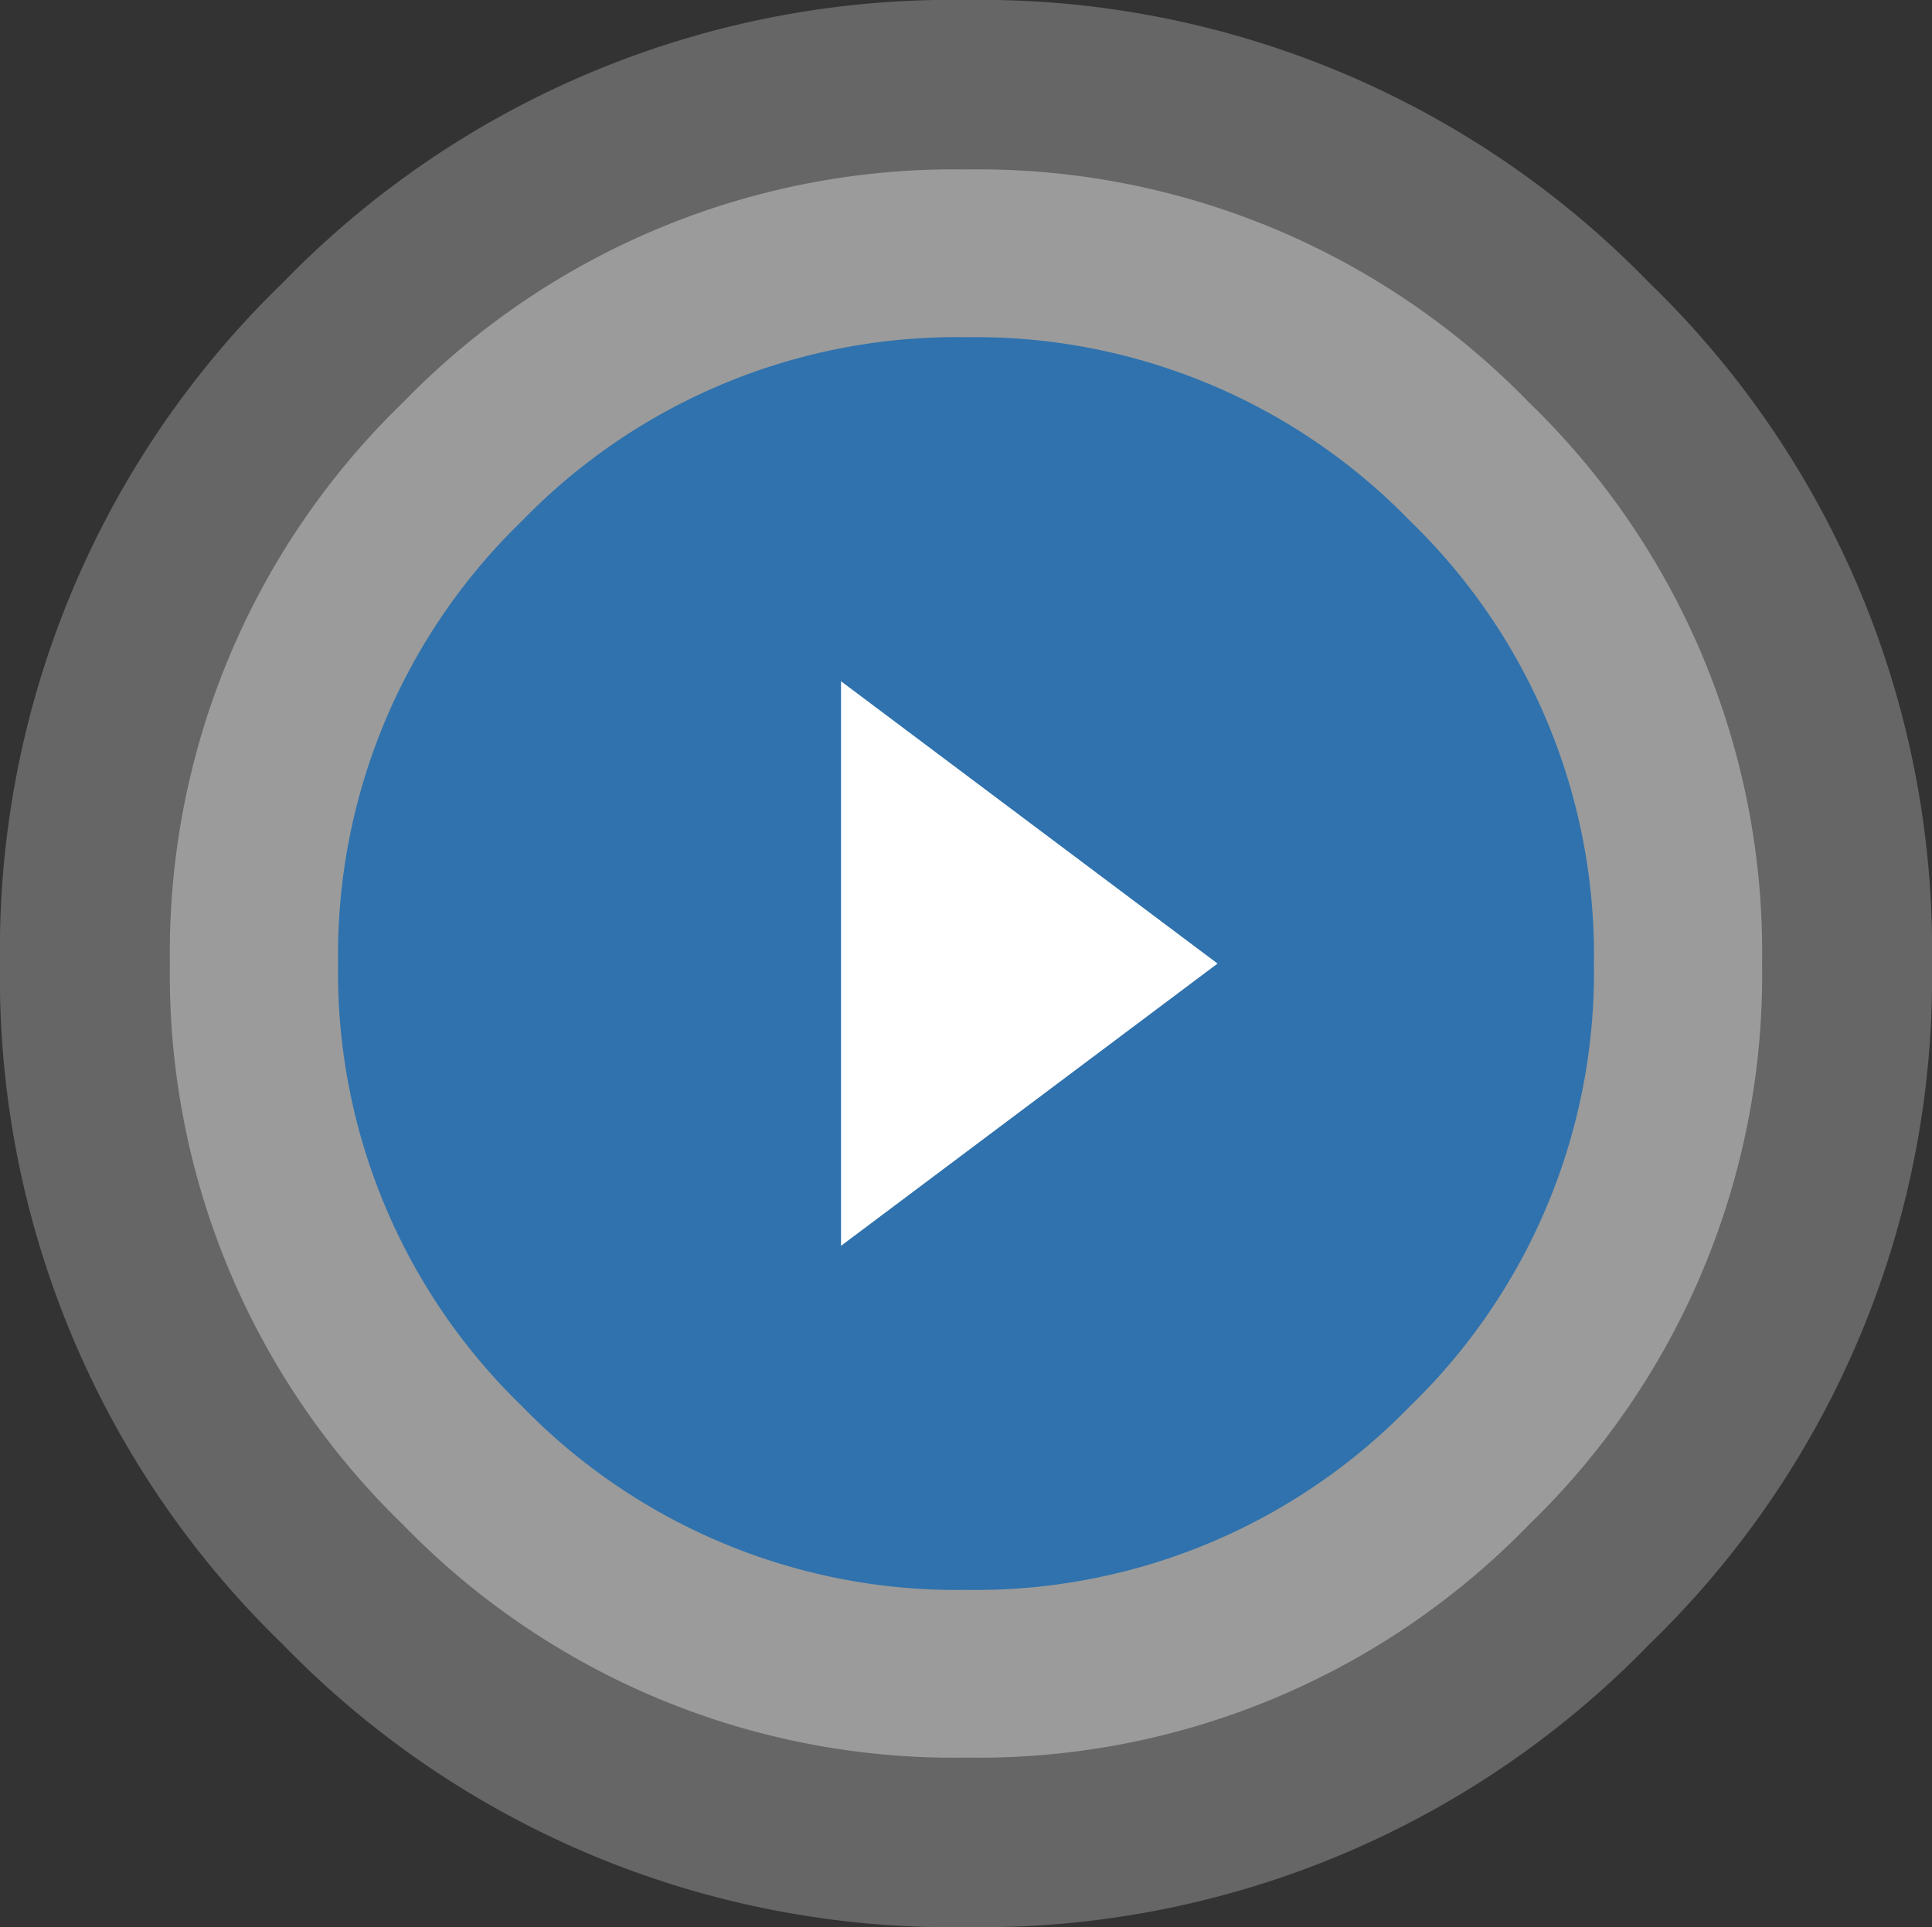
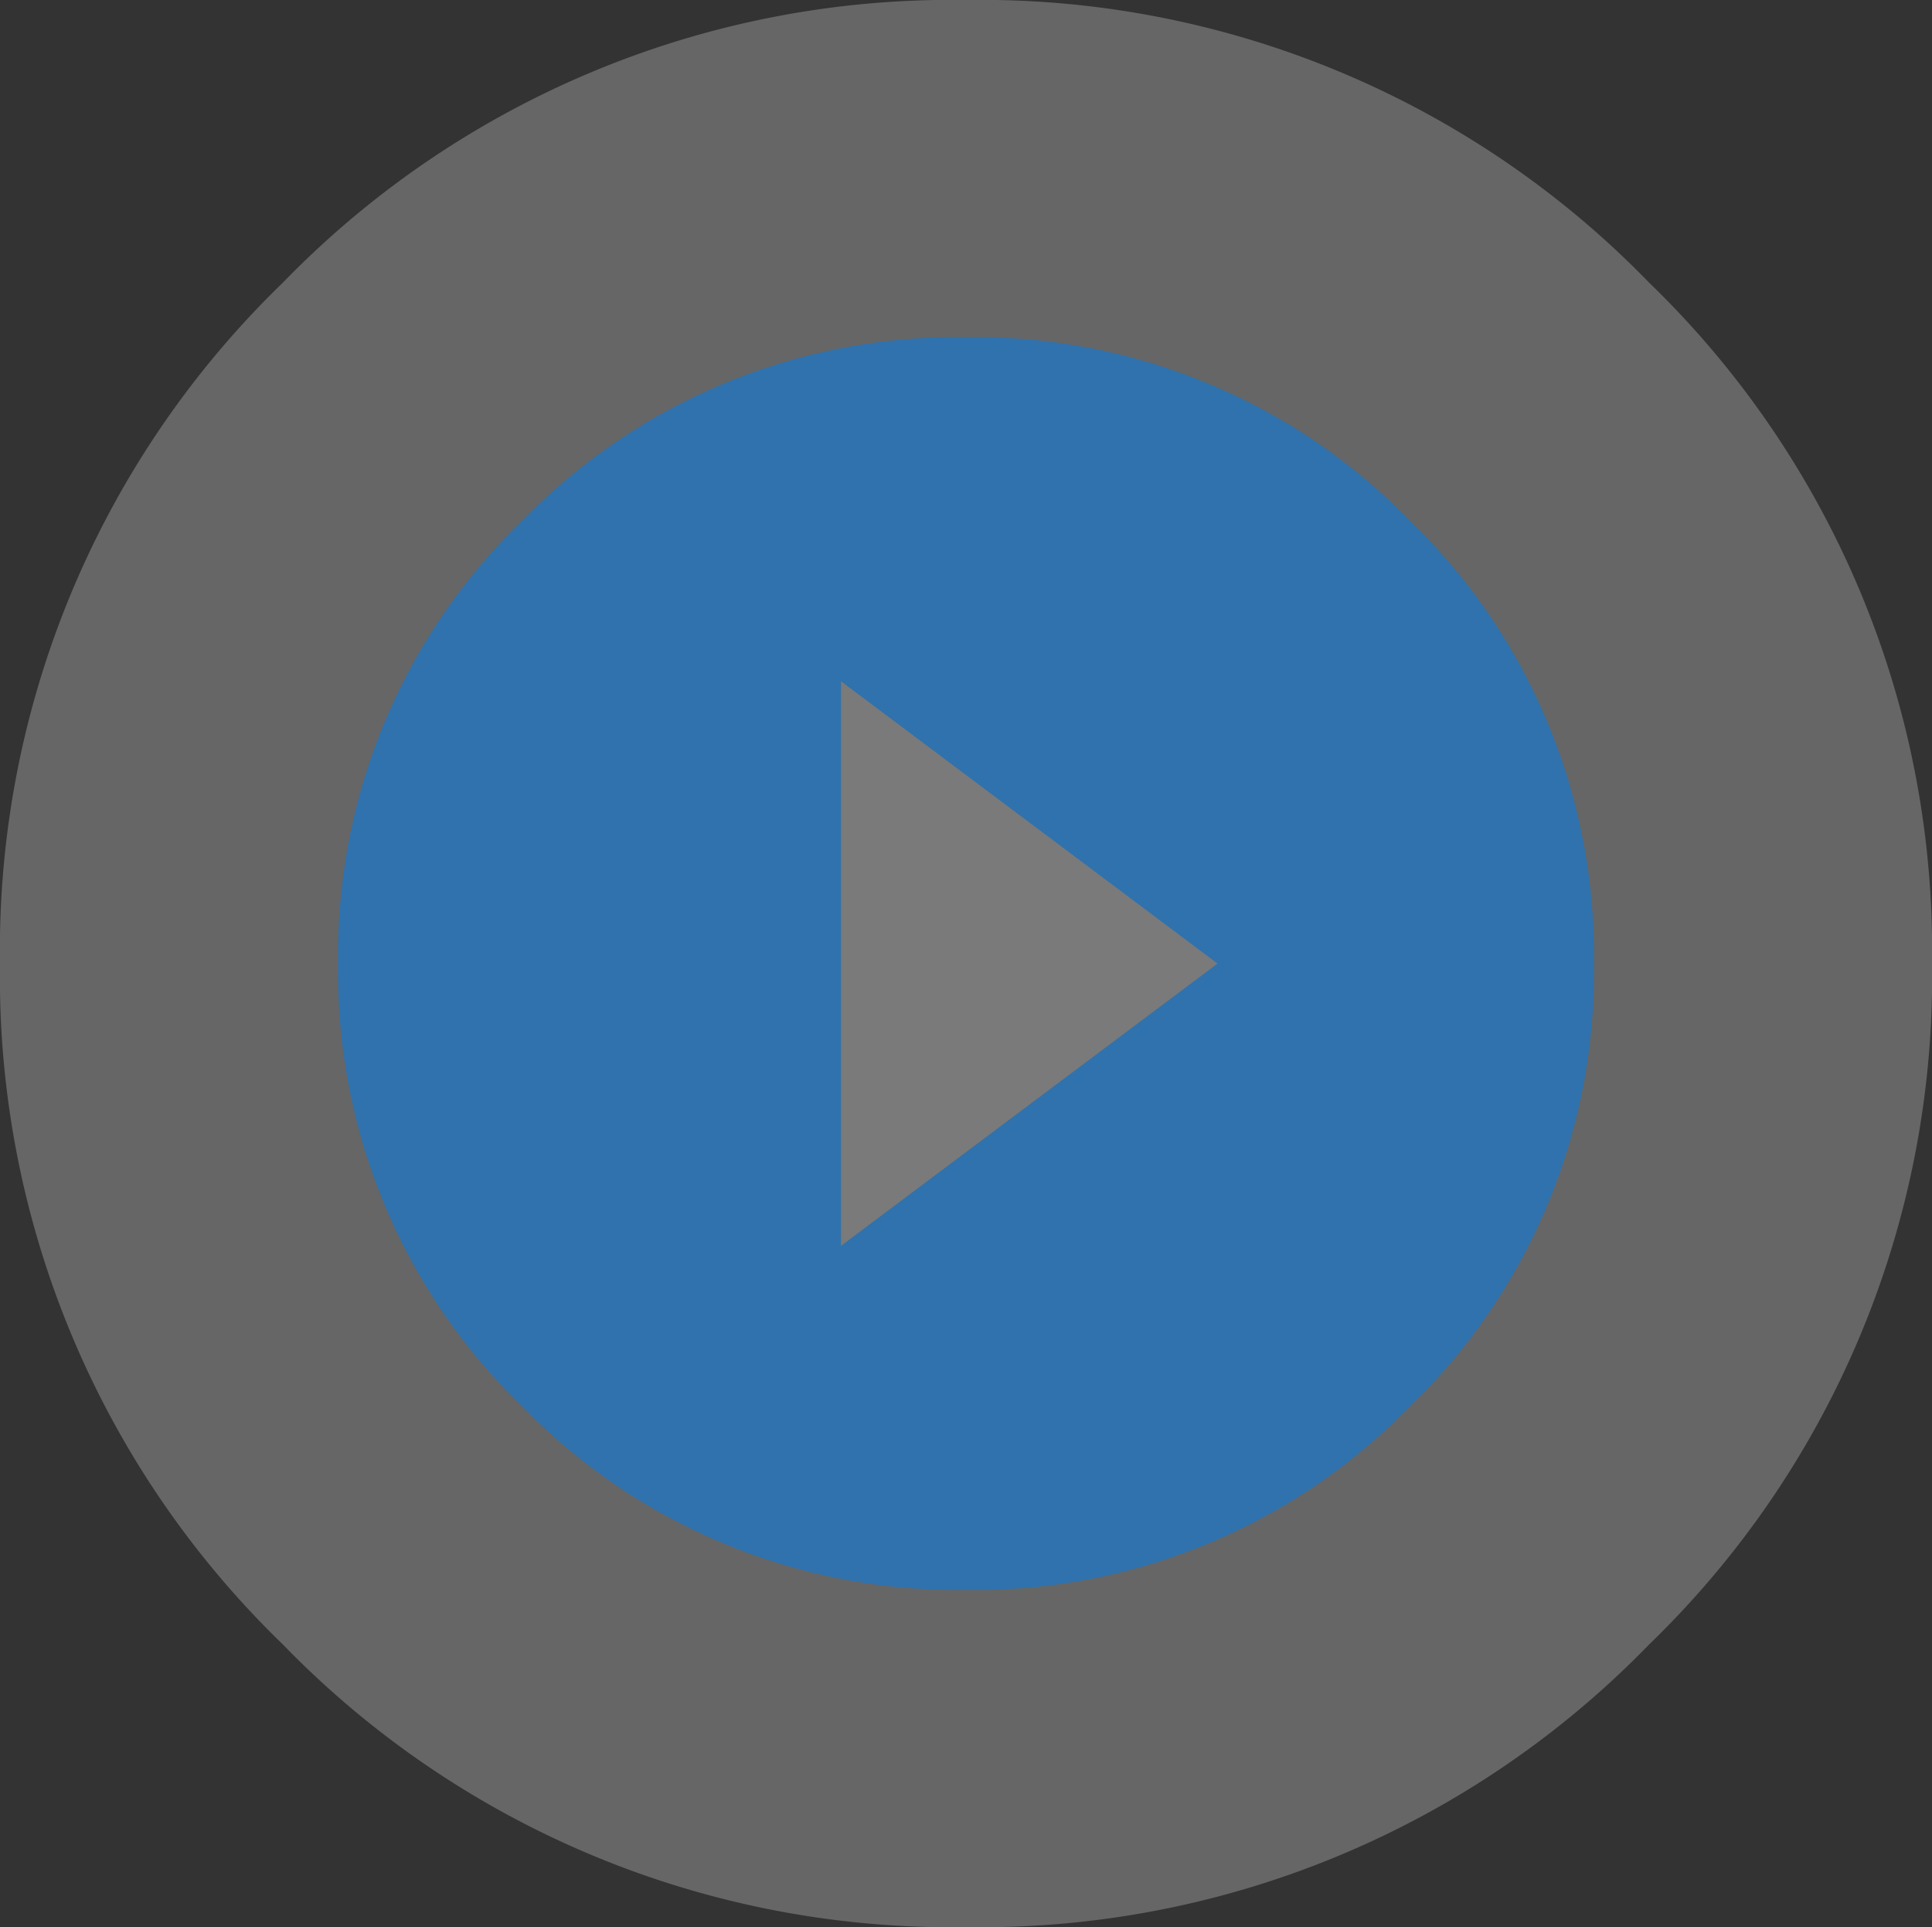
<svg xmlns="http://www.w3.org/2000/svg" width="97.538" height="97.309" viewBox="0 0 97.538 97.309">
  <rect x="0" y="0" width="97.538" height="97.309" fill="#333333" stroke="none" />
  <g id="play-circle" transform="translate(11.269 10.909)">
-     <circle id="Ellipse_7" data-name="Ellipse 7" cx="25.994" cy="25.994" r="25.994" transform="translate(11.506 11.752)" fill="#fff" />
    <path id="Path_71" data-name="Path 71" d="M48.769.333A46.994,46.994,0,0,1,83.261,14.61,46.862,46.862,0,0,1,97.538,48.988,46.862,46.862,0,0,1,83.261,83.366,46.994,46.994,0,0,1,48.769,97.643,46.994,46.994,0,0,1,14.277,83.366,46.862,46.862,0,0,1,0,48.988,46.862,46.862,0,0,1,14.277,14.61,46.994,46.994,0,0,1,48.769.333ZM39.061,70.917,68.3,48.988,39.061,27.059Z" transform="translate(-11.269 -11.242)" fill="#fff" opacity="0.25" />
-     <path id="Path_73" data-name="Path 73" d="M40.191.333A38.728,38.728,0,0,1,68.616,12.1,38.619,38.619,0,0,1,80.382,40.43,38.619,38.619,0,0,1,68.616,68.761,38.729,38.729,0,0,1,40.191,80.527,38.729,38.729,0,0,1,11.766,68.761,38.619,38.619,0,0,1,0,40.43,38.619,38.619,0,0,1,11.766,12.1,38.729,38.729,0,0,1,40.191.333Zm-8,58.169,24.1-18.072L32.19,22.358Z" transform="translate(-2.691 -2.685)" fill="#fff" opacity="0.35" />
+     <path id="Path_73" data-name="Path 73" d="M40.191.333Zm-8,58.169,24.1-18.072L32.19,22.358Z" transform="translate(-2.691 -2.685)" fill="#fff" opacity="0.35" />
    <path id="Path_72" data-name="Path 72" d="M31.7.333a30.547,30.547,0,0,1,22.42,9.28A30.461,30.461,0,0,1,63.4,31.96a30.461,30.461,0,0,1-9.28,22.346,30.547,30.547,0,0,1-22.42,9.28,30.547,30.547,0,0,1-22.42-9.28A30.461,30.461,0,0,1,0,31.96,30.461,30.461,0,0,1,9.28,9.613,30.547,30.547,0,0,1,31.7.333Zm-6.31,45.88L44.4,31.96,25.39,17.705Z" transform="translate(5.8 5.786)" fill="#2f72ad" />
  </g>
</svg>